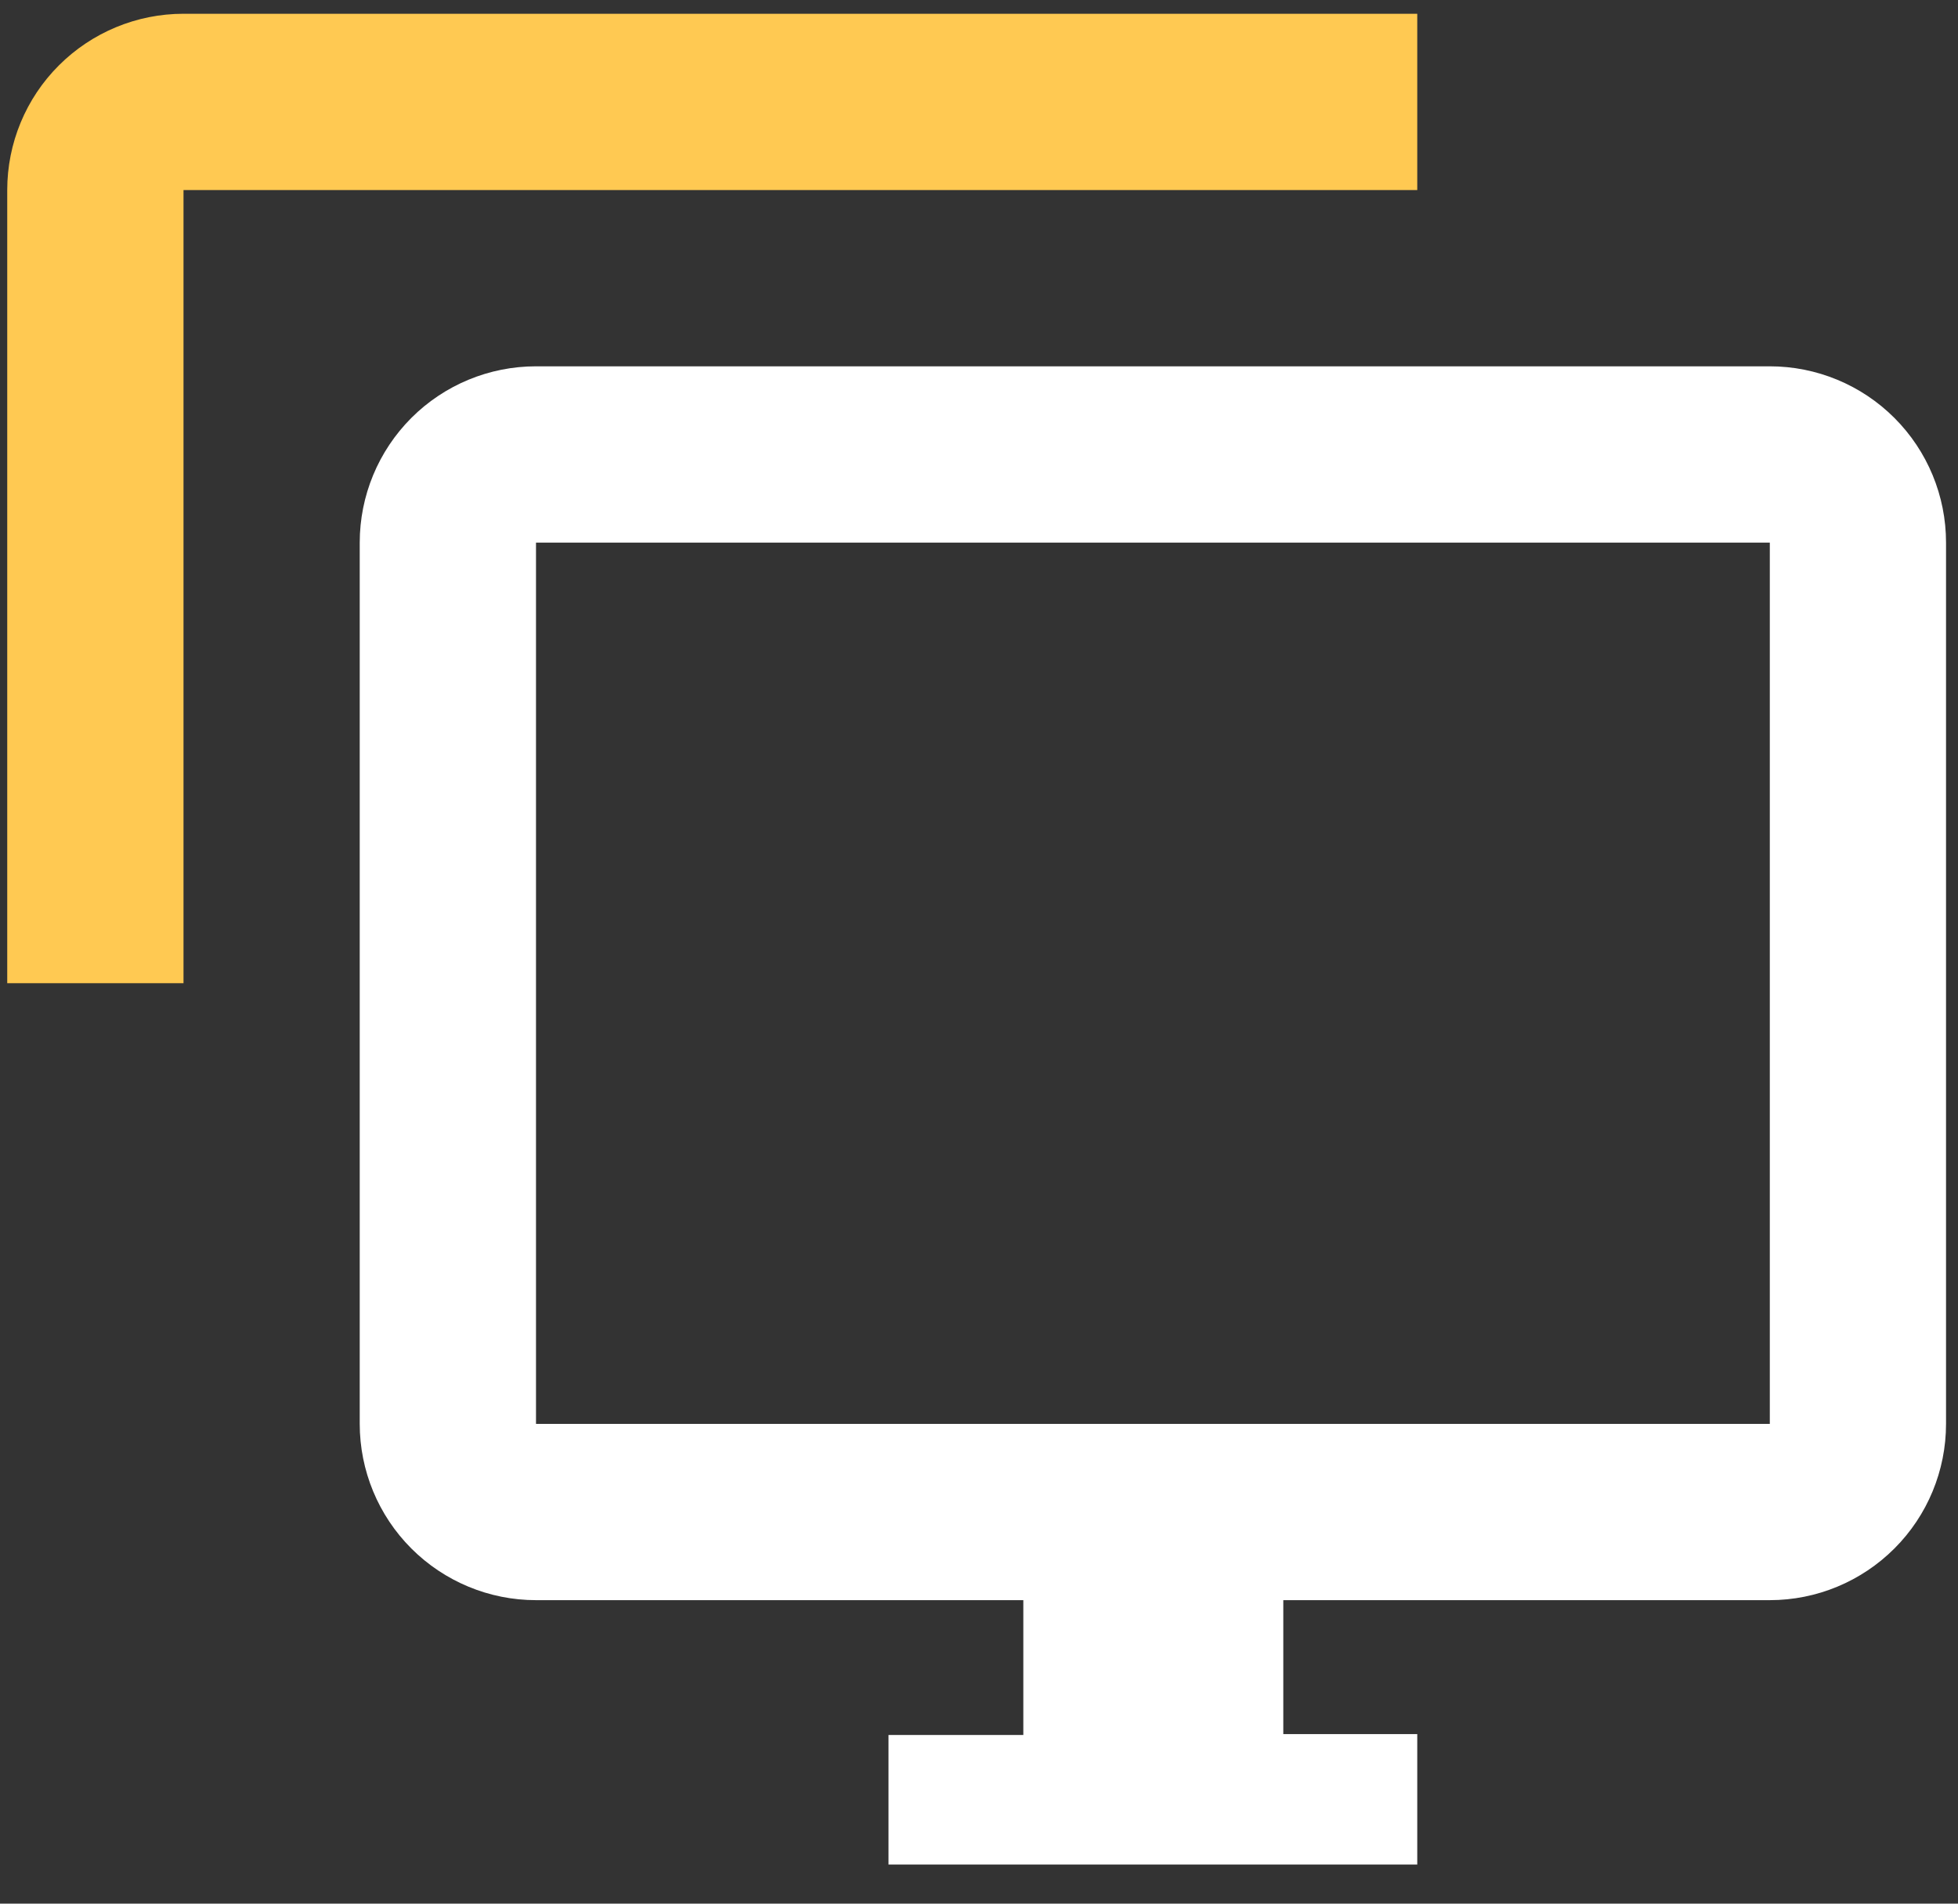
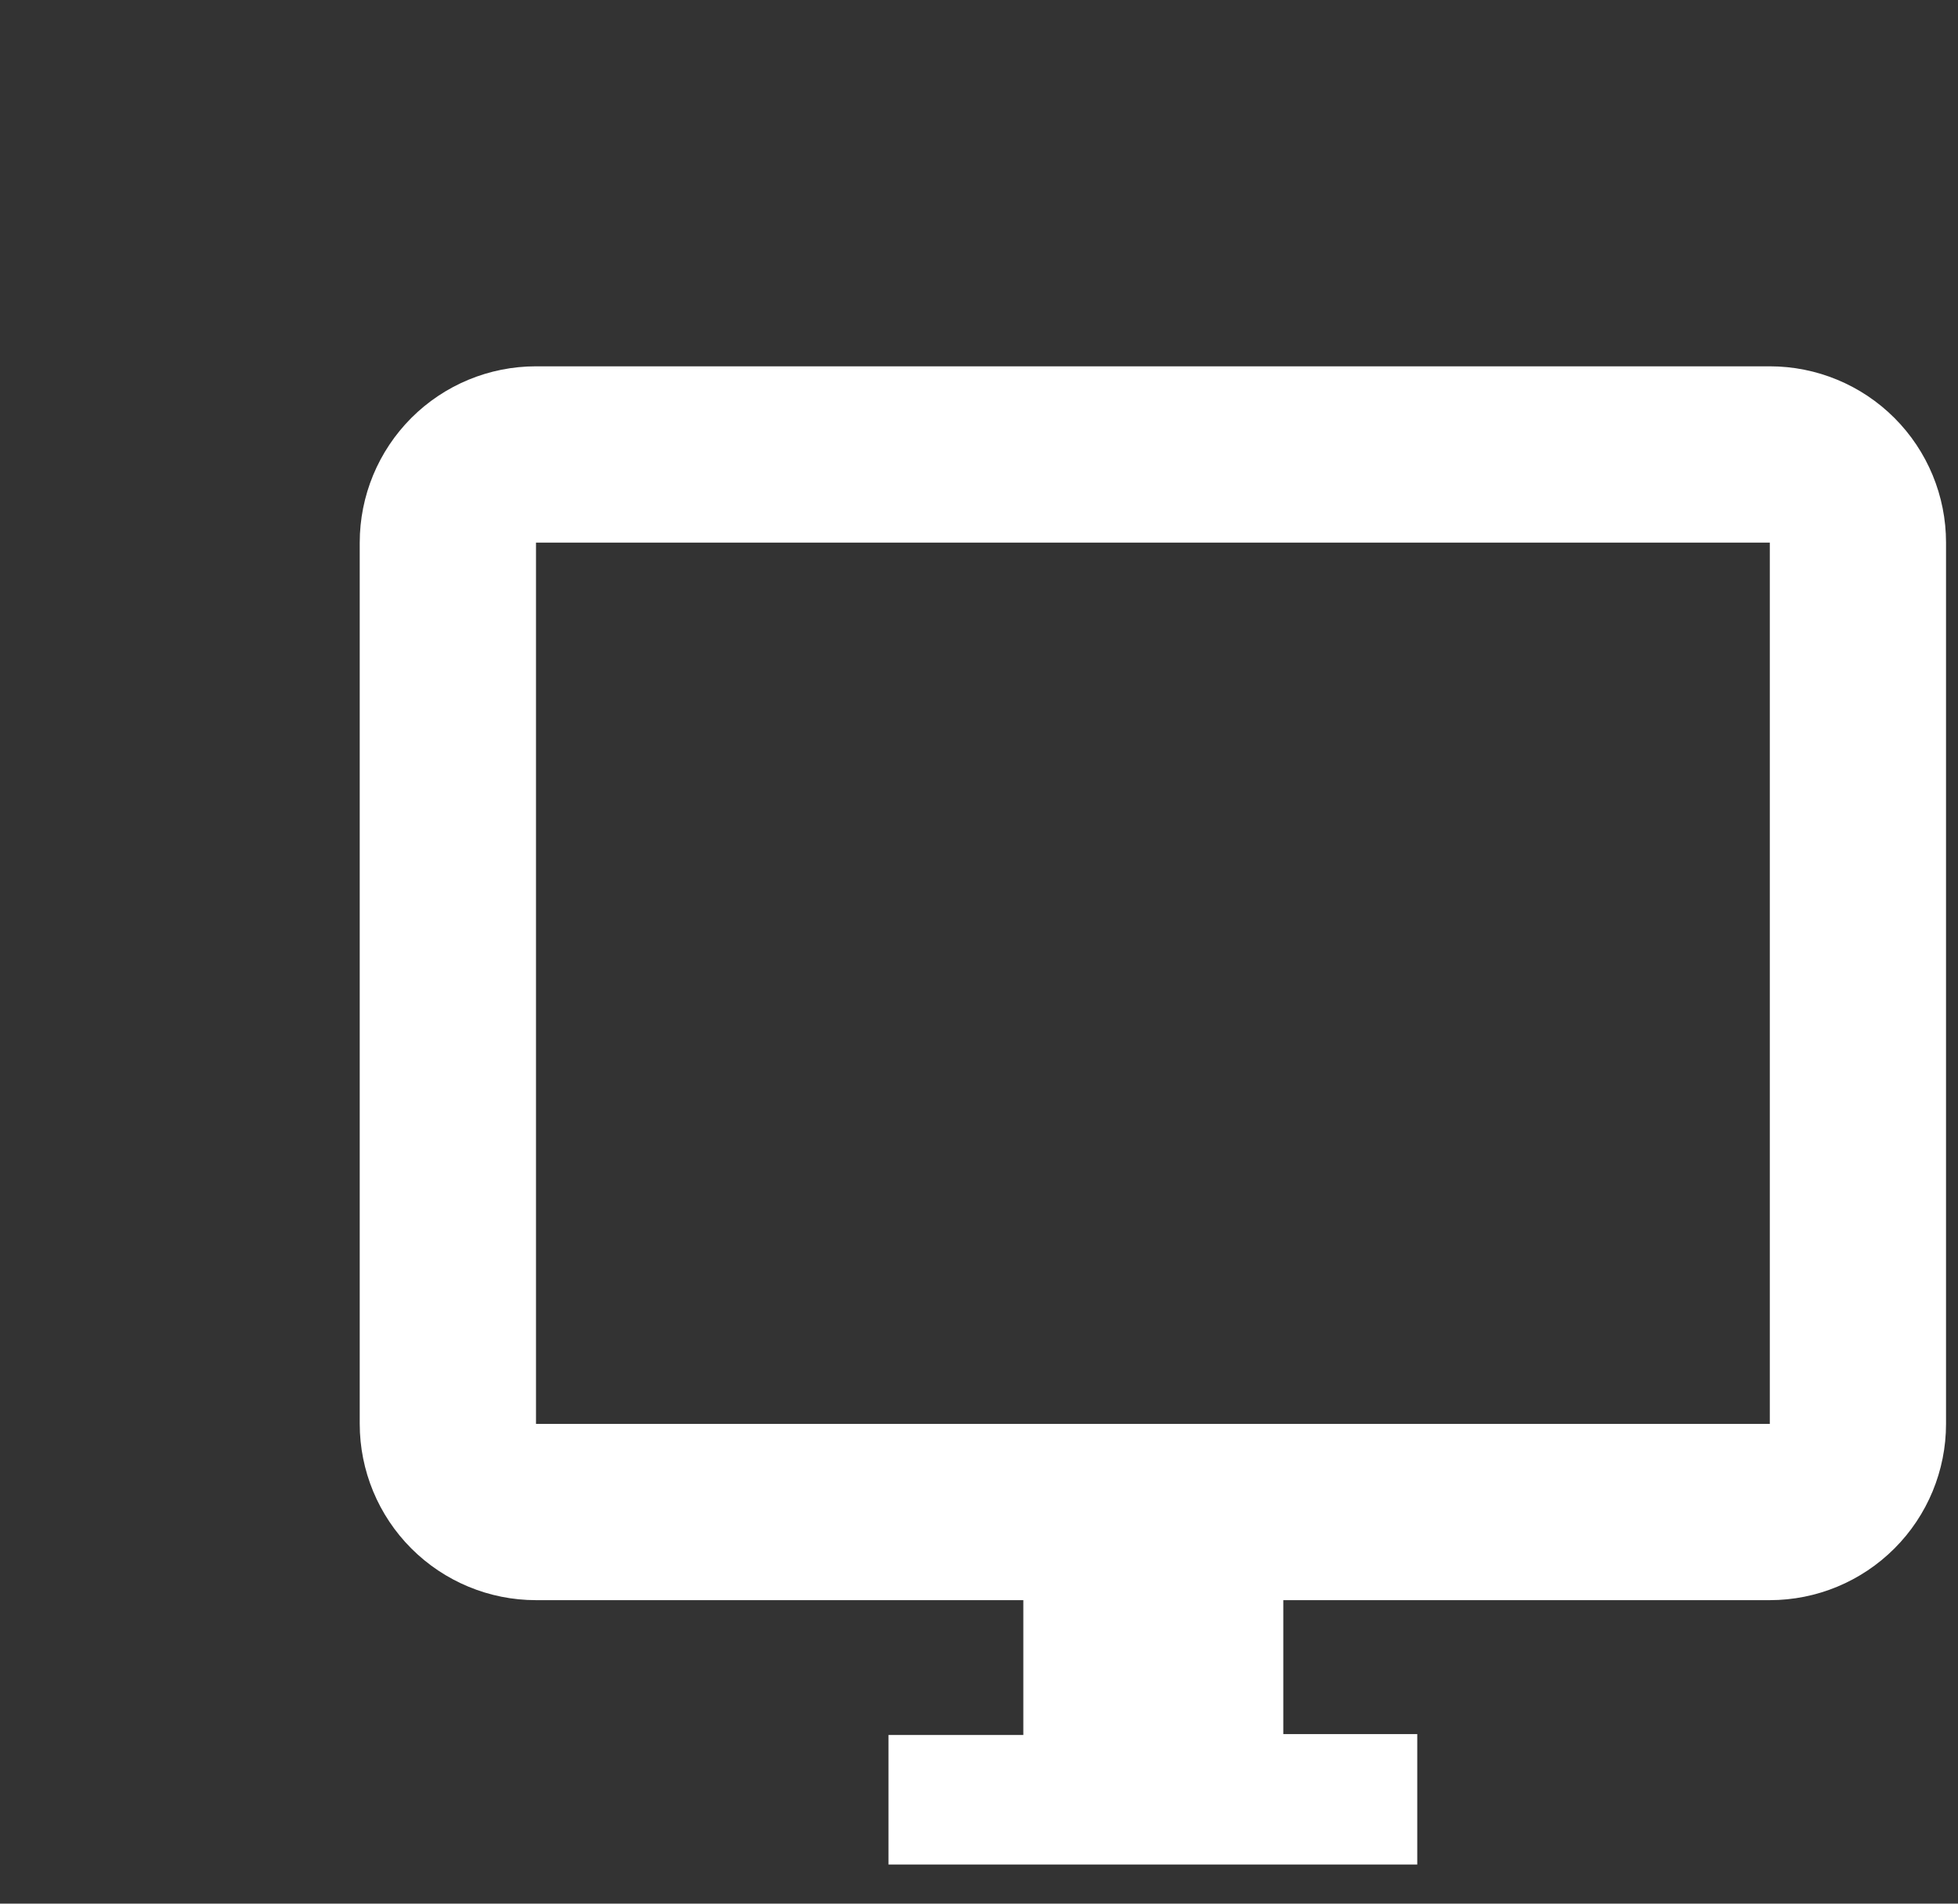
<svg xmlns="http://www.w3.org/2000/svg" width="36" height="35" viewBox="0 0 36 35" fill="none">
  <rect x="0" y="0" width="36" height="35" fill="#333333" stroke="none" />
-   <path d="M26.058 0.253H3.374C2.514 0.253 1.69 0.595 1.082 1.203C0.474 1.81 0.133 2.635 0.133 3.494V18.077H3.374V3.494H26.058V0.253Z" fill="#FFC952" />
-   <path d="M32.54 6.735H9.855C8.995 6.735 8.171 7.076 7.563 7.684C6.956 8.292 6.614 9.116 6.614 9.976V26.179C6.614 27.038 6.956 27.863 7.563 28.47C8.171 29.078 8.995 29.42 9.855 29.42H18.815V31.899H16.336V34.281H26.058V31.883H23.595V29.42H32.54C33.399 29.42 34.223 29.078 34.831 28.47C35.439 27.863 35.78 27.038 35.78 26.179V9.976C35.78 9.116 35.439 8.292 34.831 7.684C34.223 7.076 33.399 6.735 32.54 6.735ZM32.54 26.179H9.855V9.976H32.54V26.179Z" fill="white" />
+   <path d="M32.54 6.735H9.855C8.995 6.735 8.171 7.076 7.563 7.684C6.956 8.292 6.614 9.116 6.614 9.976V26.179C6.614 27.038 6.956 27.863 7.563 28.47C8.171 29.078 8.995 29.42 9.855 29.42H18.815V31.899H16.336V34.281H26.058V31.883H23.595V29.42H32.54C33.399 29.42 34.223 29.078 34.831 28.47C35.439 27.863 35.78 27.038 35.78 26.179V9.976C35.78 9.116 35.439 8.292 34.831 7.684C34.223 7.076 33.399 6.735 32.54 6.735ZM32.54 26.179H9.855V9.976H32.54V26.179" fill="white" />
</svg>